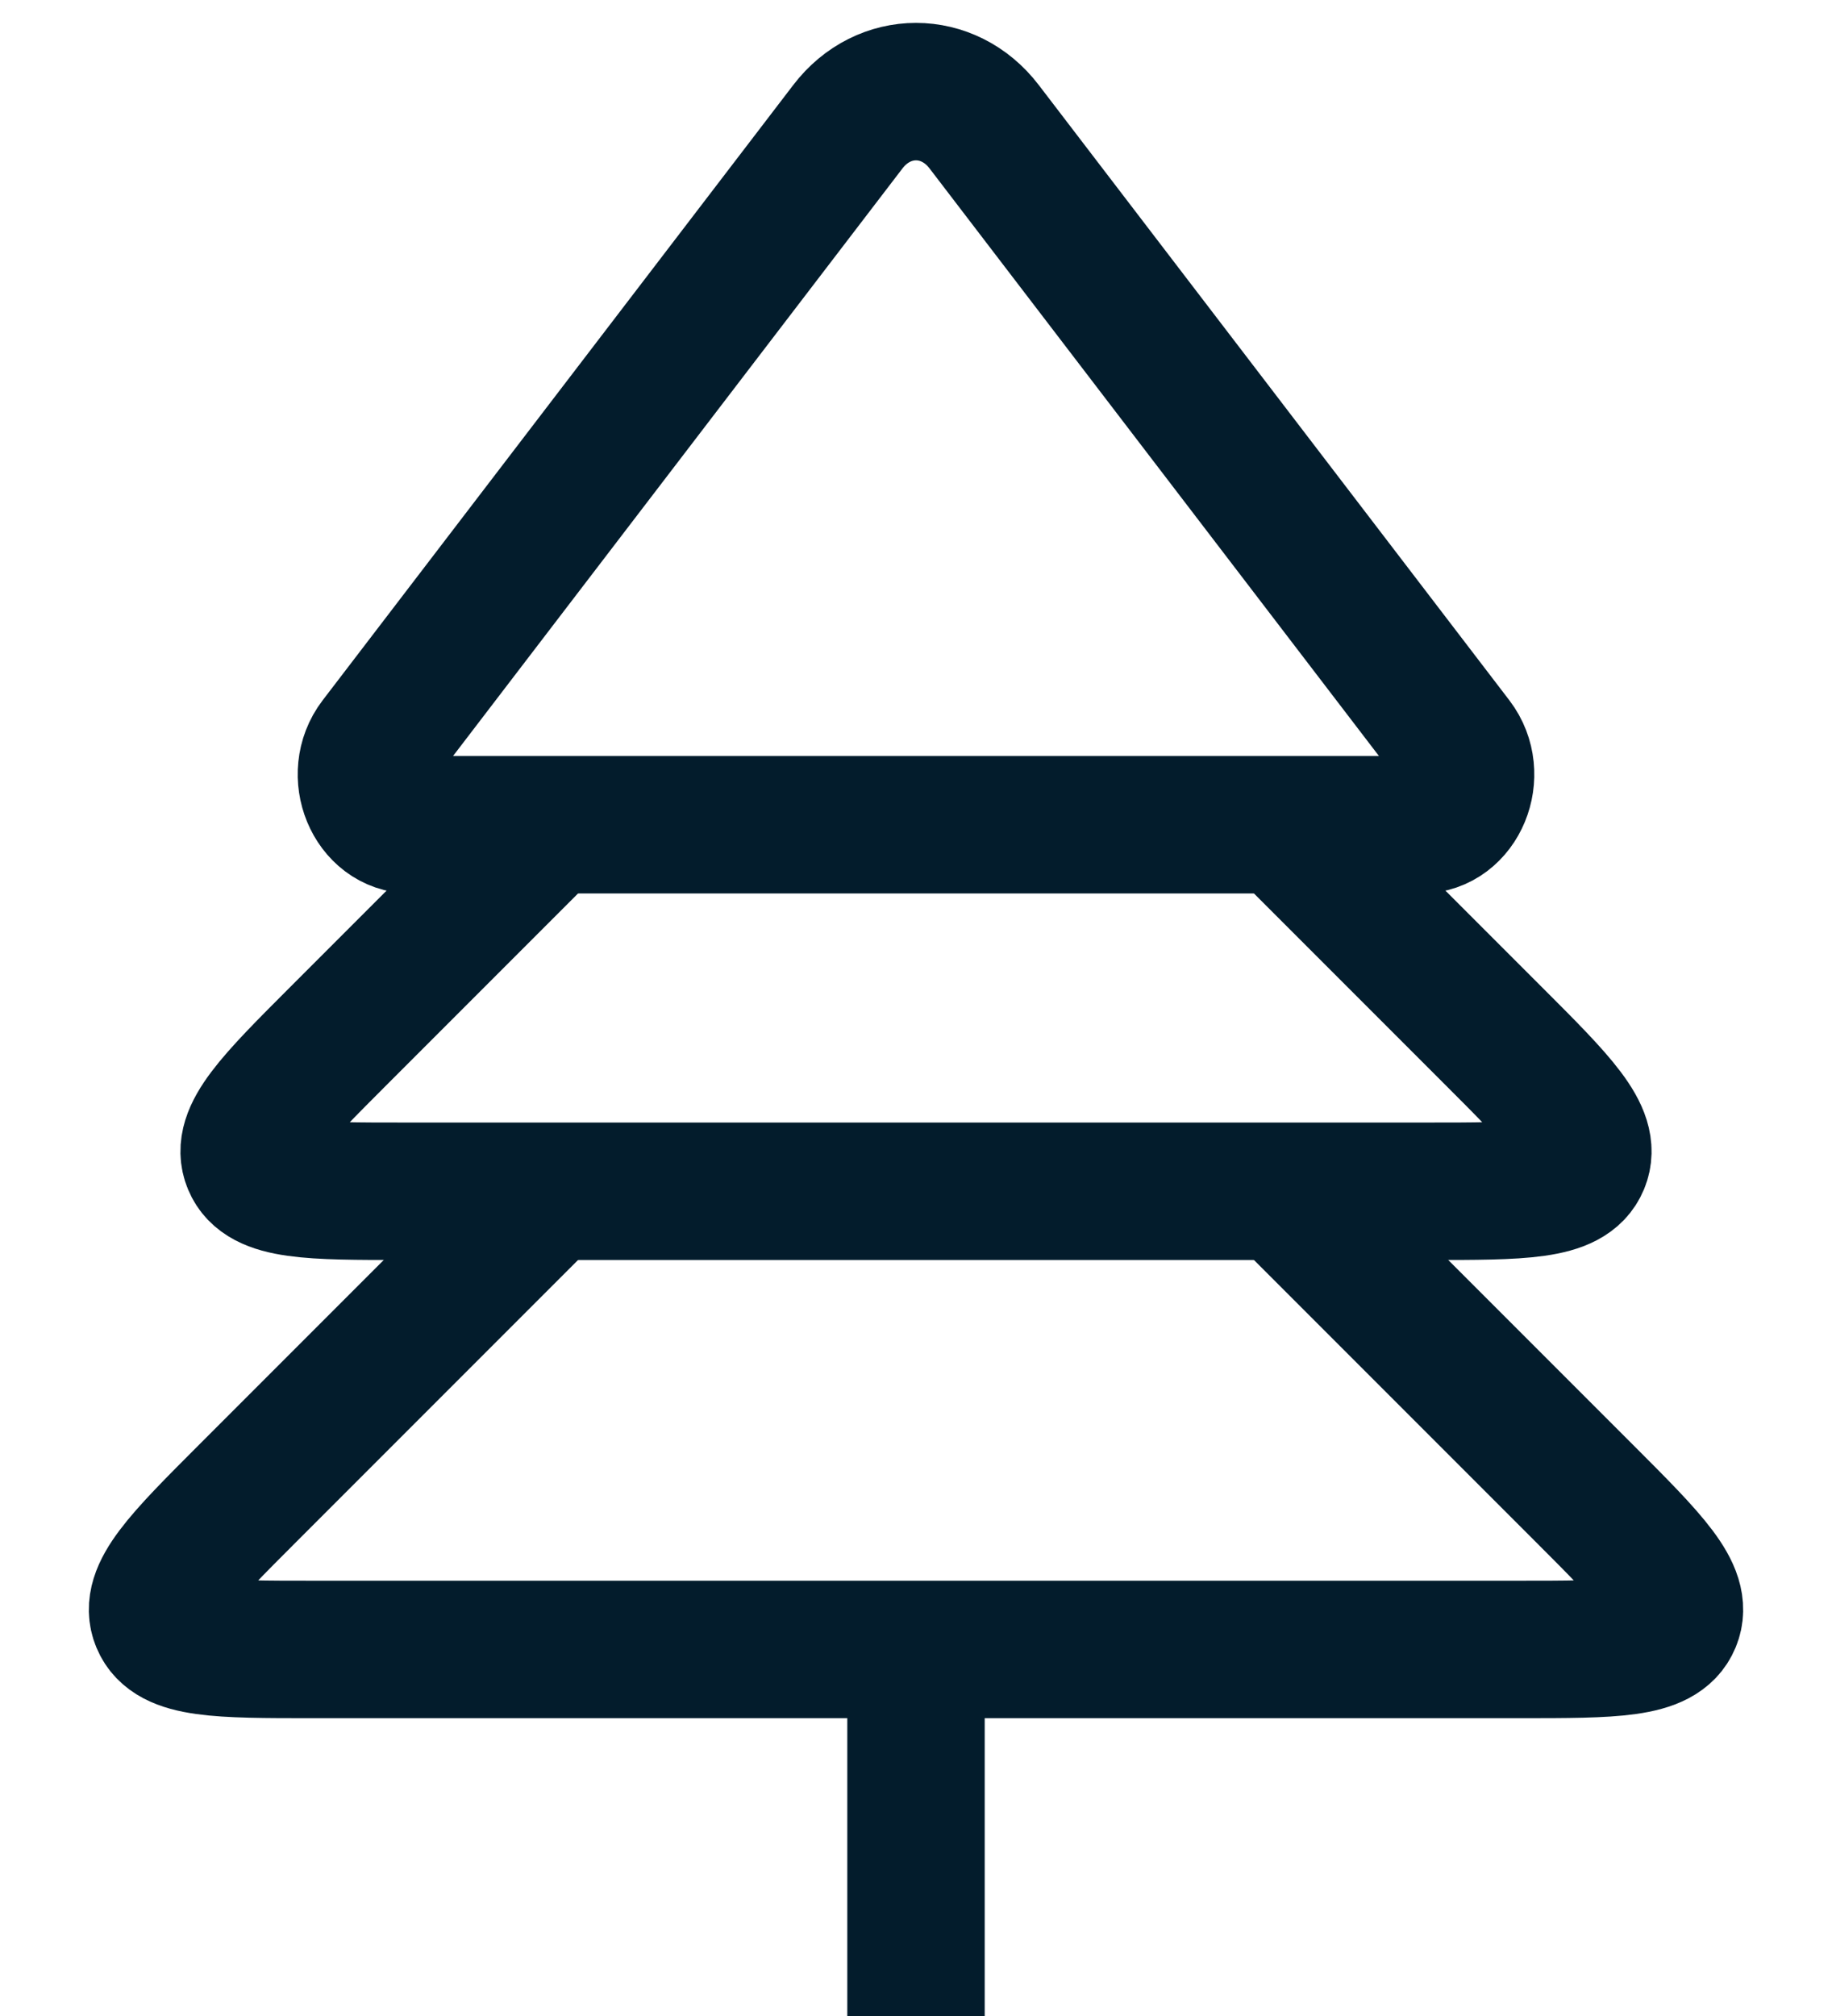
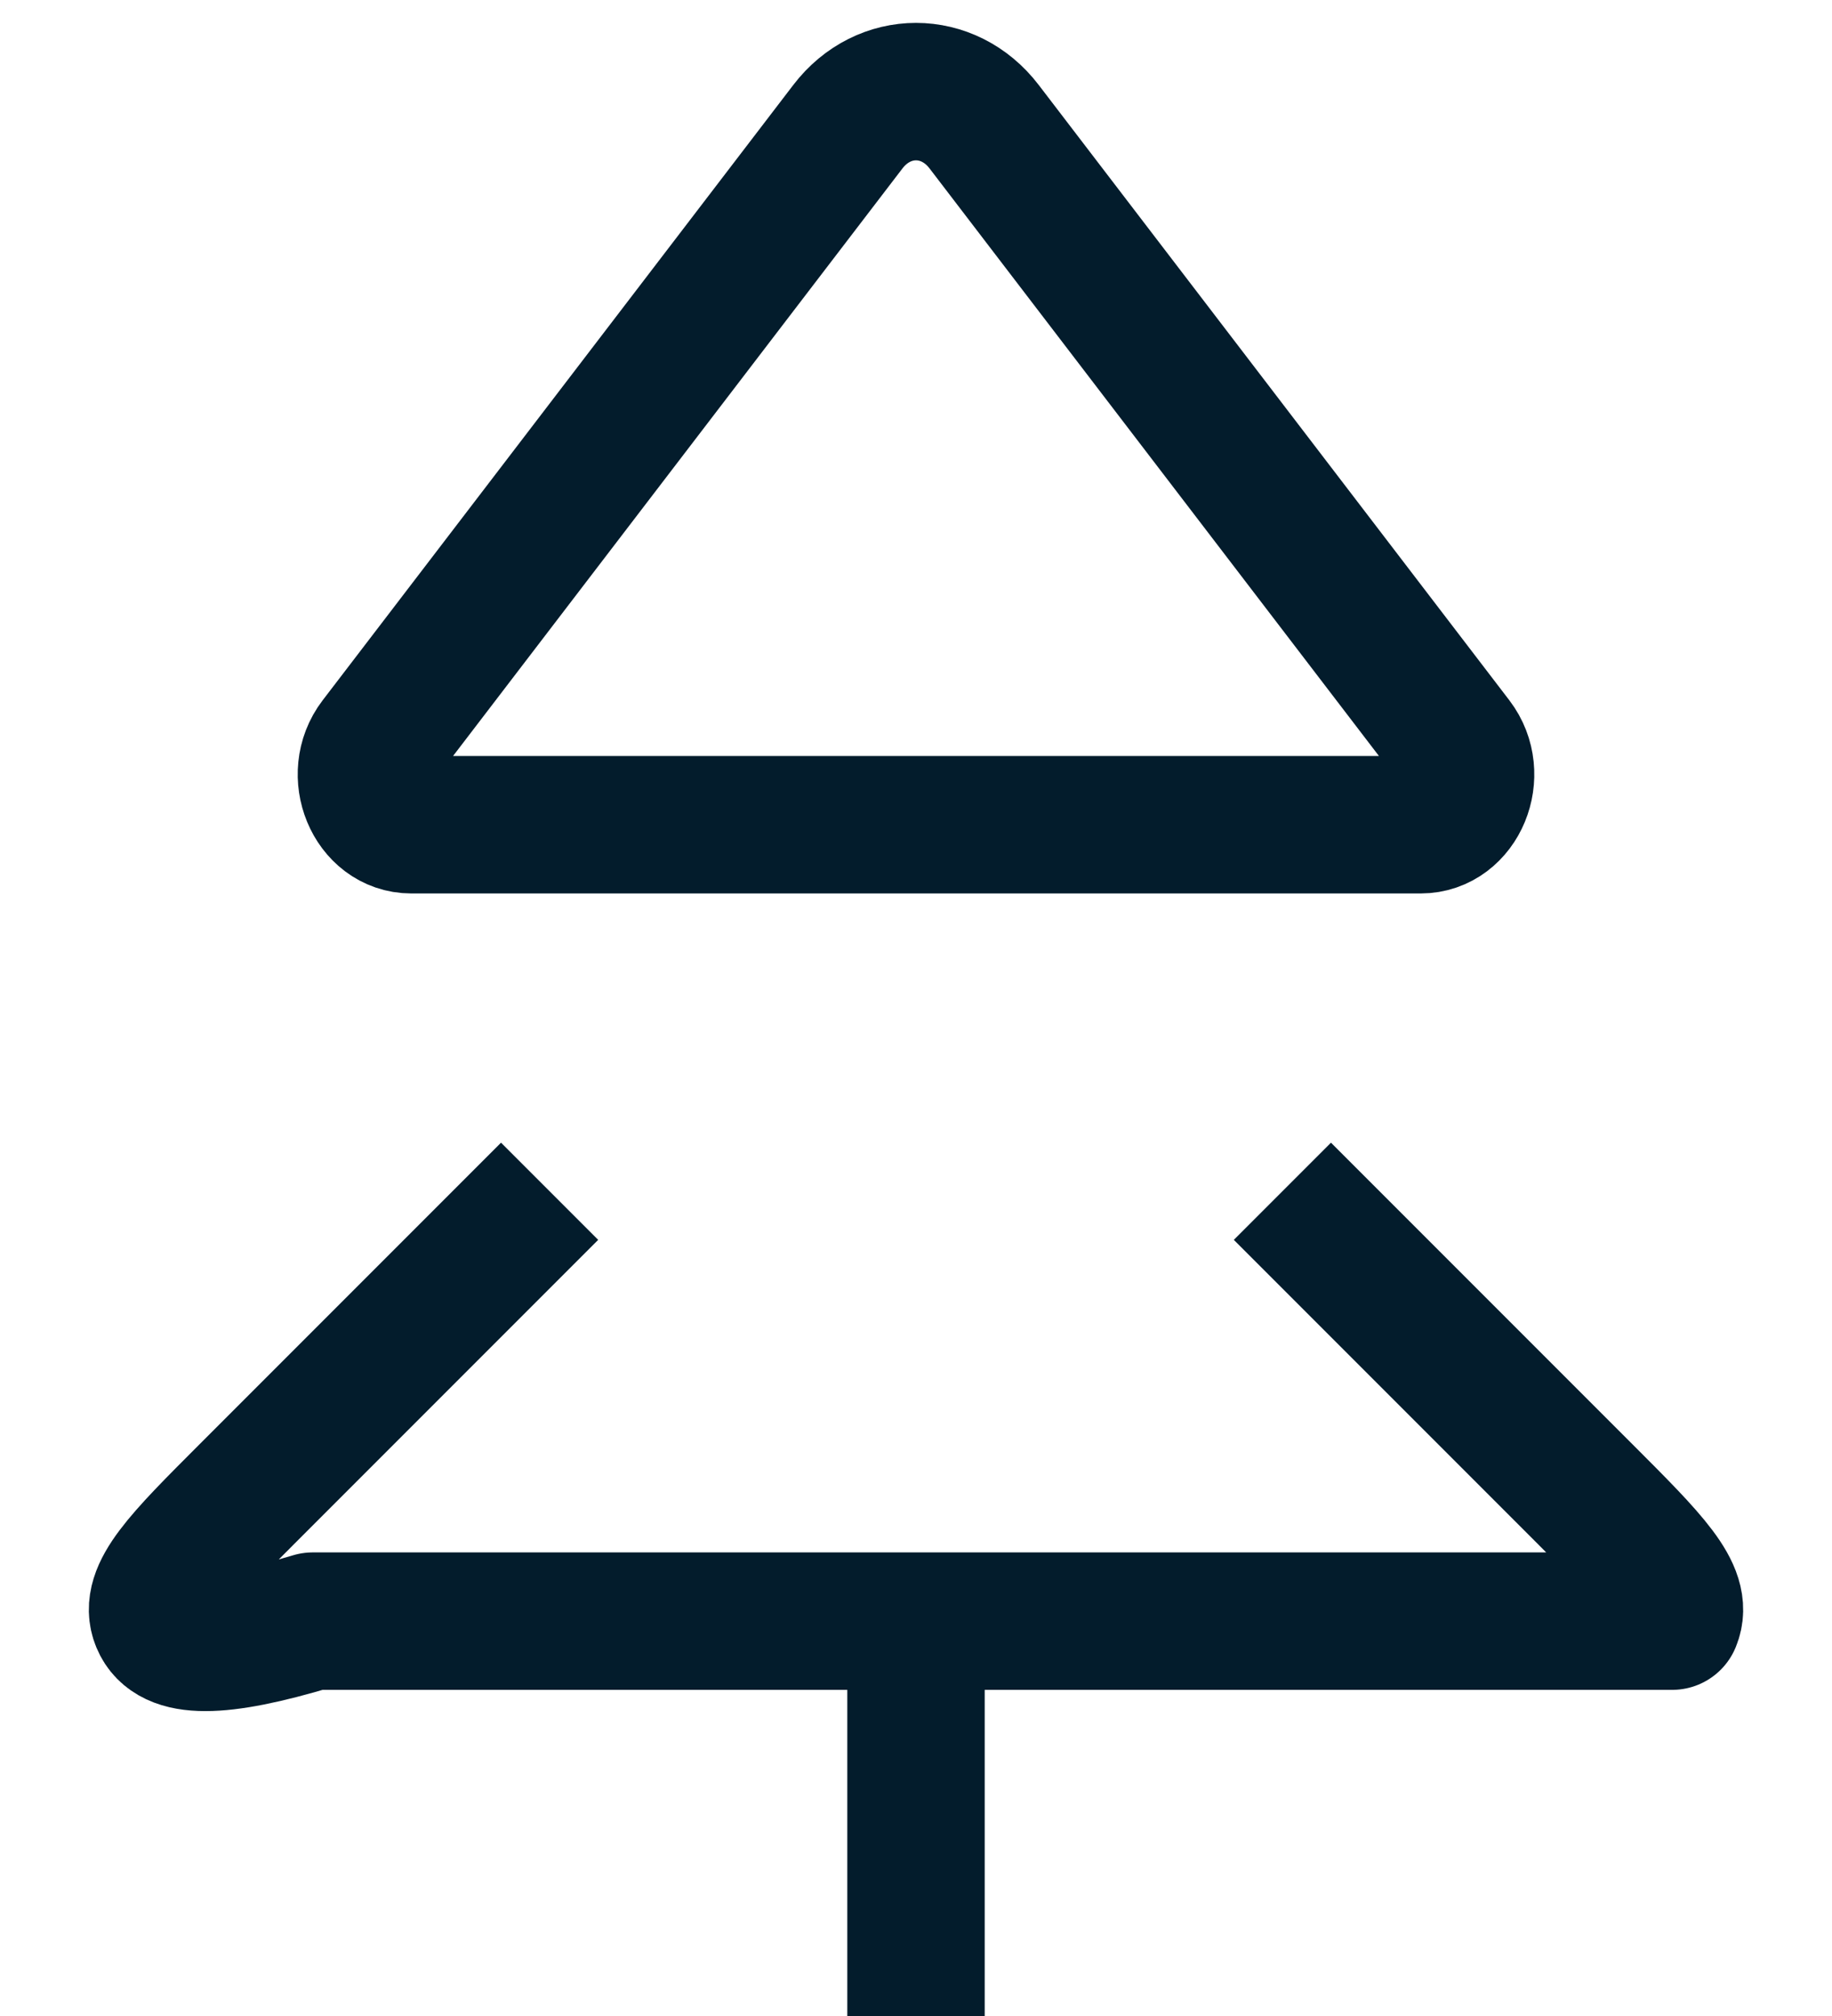
<svg xmlns="http://www.w3.org/2000/svg" width="20" height="22" viewBox="0 0 20 22" fill="none">
  <path d="M9.256 1.383C9.647 0.872 10.353 0.872 10.744 1.383L15.882 8.098C16.153 8.453 15.927 9 15.51 9H4.49C4.073 9 3.847 8.453 4.118 8.098L9.256 1.383Z" stroke="#031C2C" stroke-width="1.5" stroke-linejoin="round" />
-   <path d="M14 9L16.293 11.293C17.02 12.019 17.383 12.383 17.255 12.691C17.127 13 16.613 13 15.586 13H4.414C3.387 13 2.873 13 2.745 12.691C2.617 12.383 2.981 12.019 3.707 11.293L6 9" stroke="#031C2C" stroke-width="1.5" stroke-linejoin="round" />
-   <path d="M14 13L17.293 16.293C18.019 17.019 18.383 17.383 18.255 17.691C18.127 18 17.613 18 16.586 18H3.414C2.387 18 1.873 18 1.745 17.691C1.617 17.383 1.981 17.019 2.707 16.293L6 13" stroke="#031C2C" stroke-width="1.5" stroke-linejoin="round" />
+   <path d="M14 13L17.293 16.293C18.019 17.019 18.383 17.383 18.255 17.691H3.414C2.387 18 1.873 18 1.745 17.691C1.617 17.383 1.981 17.019 2.707 16.293L6 13" stroke="#031C2C" stroke-width="1.5" stroke-linejoin="round" />
  <path d="M10 17.5V22" stroke="#031C2C" stroke-width="1.5" stroke-linejoin="round" />
</svg>